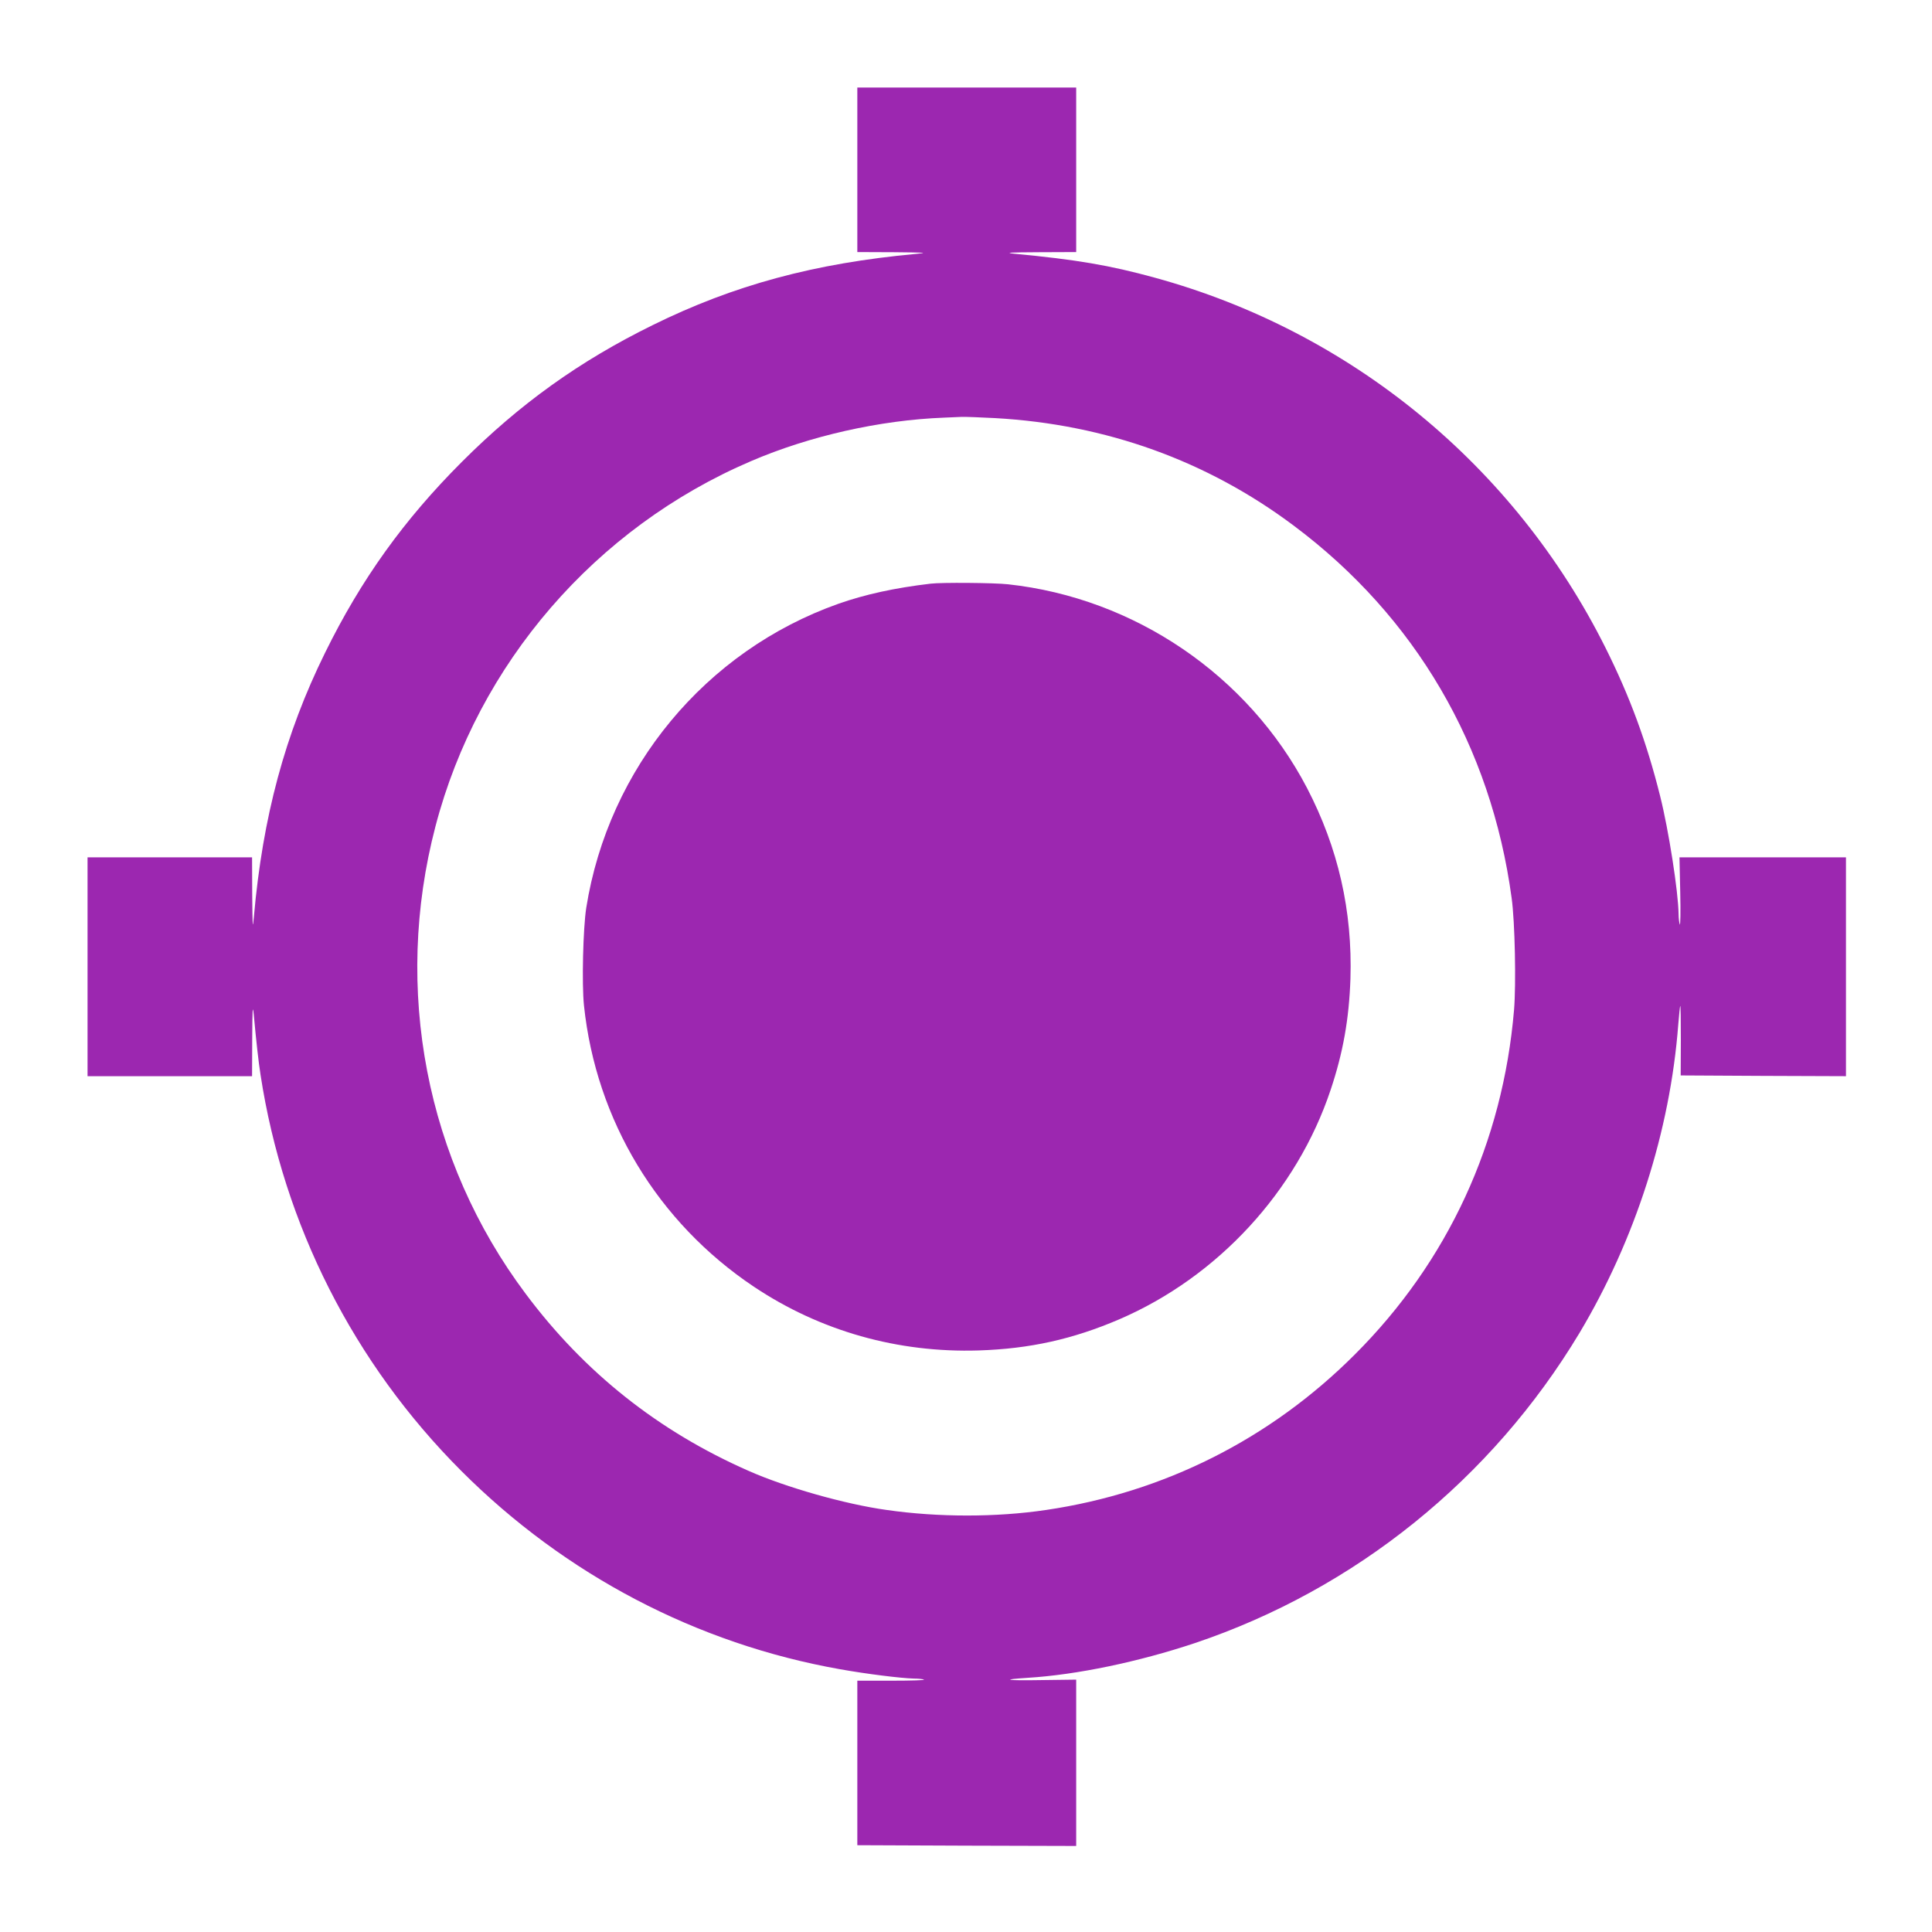
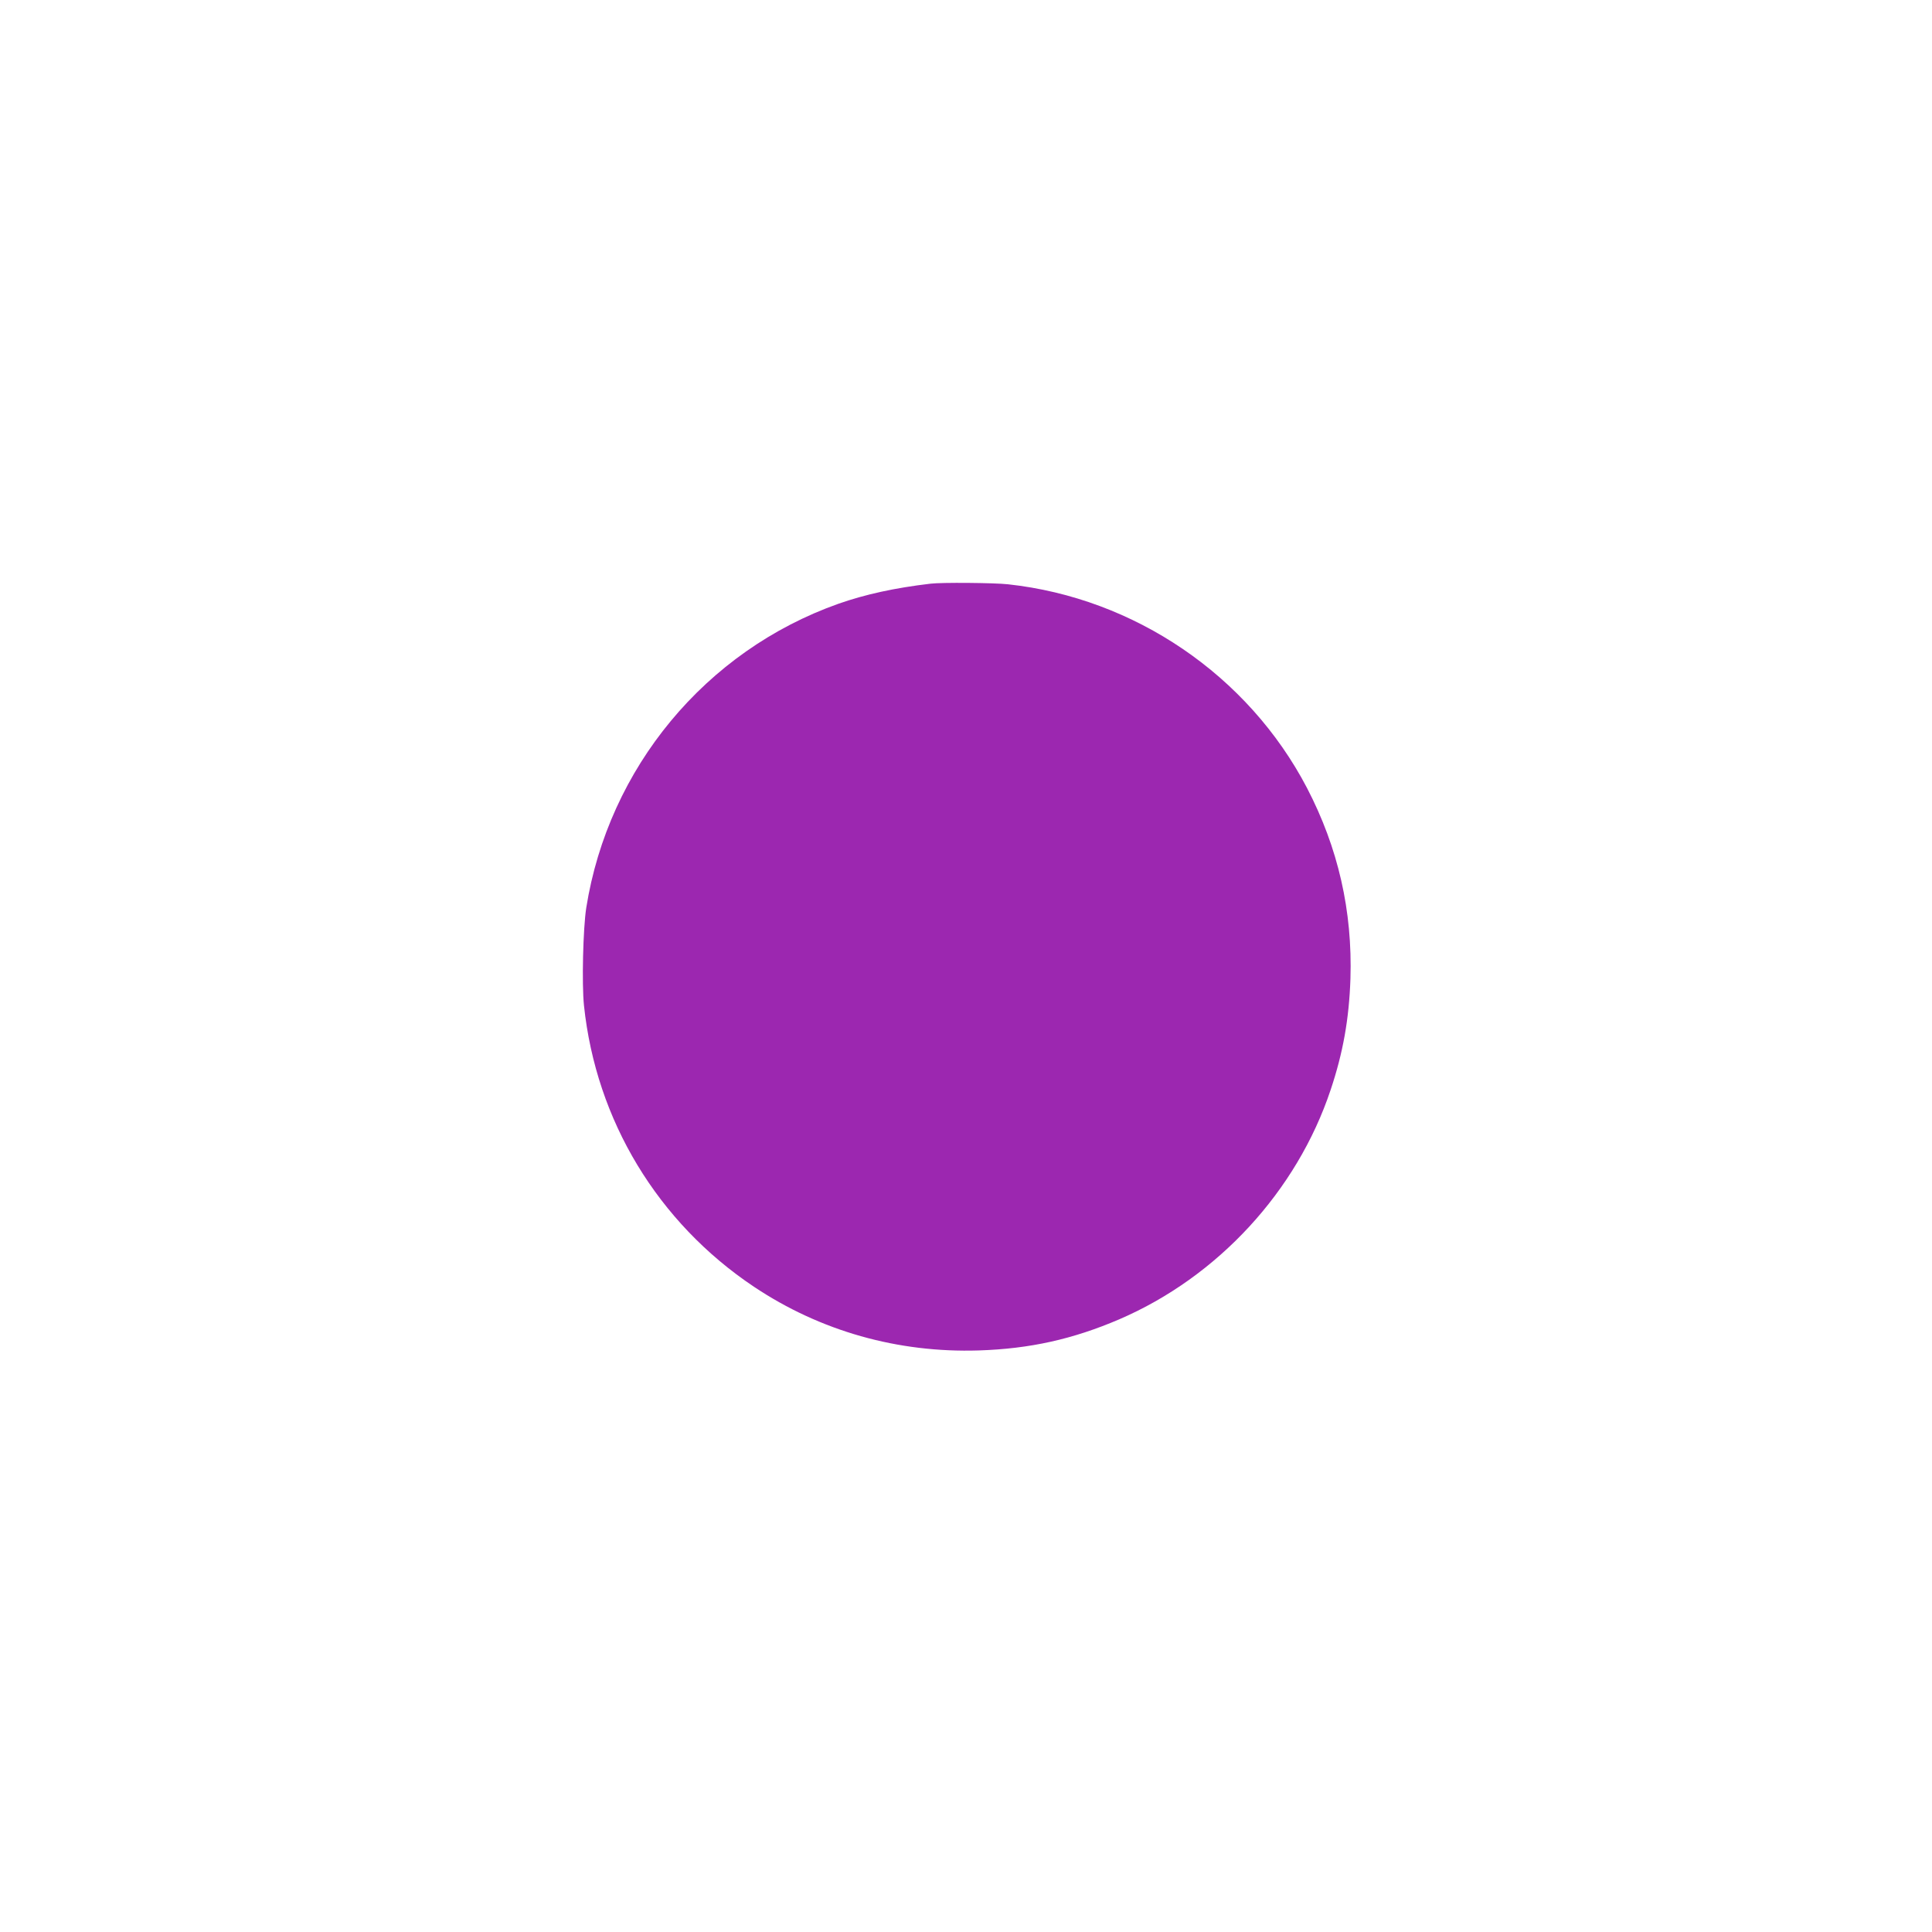
<svg xmlns="http://www.w3.org/2000/svg" version="1.0" width="1280pt" height="1280pt" viewBox="0 0 1280 1280" preserveAspectRatio="xMidYMid meet">
  <g transform="translate(0,1280) scale(0.1,-0.1)" fill="#9c27b0" stroke="none">
-     <path d="M5680 11675 l0 -545 243 -1 c211 -2 230 -3 147 -11 -674 -62 -1209 -207 -1746 -472 -486 -239 -880 -522 -1264 -906 -384 -384 -667 -778 -906 -1264 -266 -539 -414 -1090 -472 -1751 -8 -88 -9 -70 -11 148 l-1 247 -545 0 -545 0 0 -725 0 -725 545 0 545 0 1 248 c1 195 3 229 10 162 18 -192 31 -310 45 -400 152 -994 618 -1913 1331 -2626 689 -689 1560 -1145 2508 -1313 179 -32 406 -60 490 -62 28 0 58 -3 67 -7 10 -4 -86 -7 -212 -7 l-230 0 0 -545 0 -545 725 -3 725 -2 0 551 0 551 -229 -3 c-235 -4 -278 3 -93 15 327 20 736 106 1108 230 1062 357 1967 1087 2548 2054 369 617 601 1338 655 2045 5 65 11 120 13 123 3 2 4 -100 4 -228 l-1 -233 548 -3 547 -2 0 725 0 725 -551 0 -552 0 5 -232 c3 -128 1 -224 -3 -213 -4 11 -8 43 -8 70 -2 148 -66 557 -122 780 -89 357 -201 661 -363 985 -603 1205 -1686 2094 -2984 2450 -302 83 -521 120 -932 159 -67 7 -33 9 163 10 l247 1 0 545 0 545 -725 0 -725 0 0 -545z m912 -1645 c735 -41 1405 -282 1980 -713 805 -602 1307 -1460 1443 -2467 22 -157 30 -570 16 -740 -74 -879 -438 -1668 -1056 -2285 -559 -559 -1264 -914 -2045 -1029 -330 -49 -713 -49 -1055 0 -275 38 -669 150 -915 259 -598 263 -1088 652 -1477 1173 -661 882 -880 2019 -598 3097 282 1079 1060 1979 2091 2420 389 167 855 272 1279 288 39 2 90 4 115 5 25 1 125 -3 222 -8z" />
    <path d="M6165 8933 c-238 -28 -433 -71 -610 -133 -881 -312 -1524 -1088 -1671 -2015 -21 -136 -30 -503 -15 -647 80 -761 489 -1437 1126 -1863 440 -294 954 -439 1490 -422 338 11 622 74 930 206 653 281 1177 849 1401 1521 82 245 122 469 131 735 14 450 -81 867 -288 1265 -390 746 -1142 1258 -1981 1349 -89 10 -442 13 -513 4z" />
  </g>
</svg>